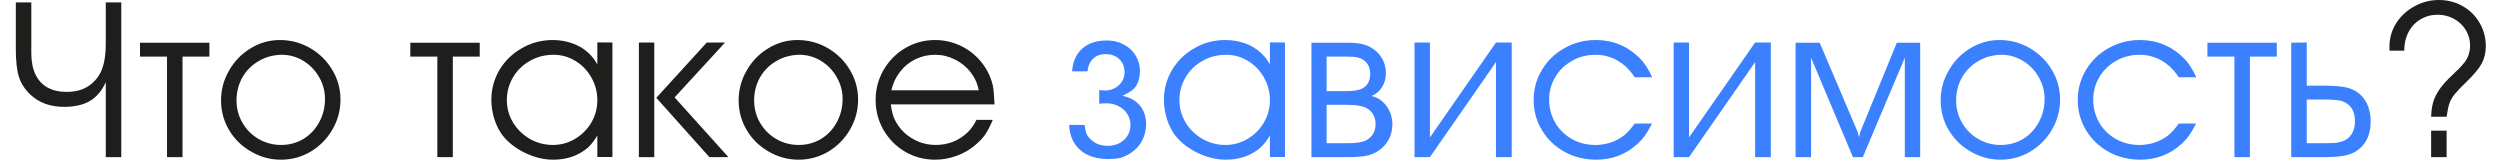
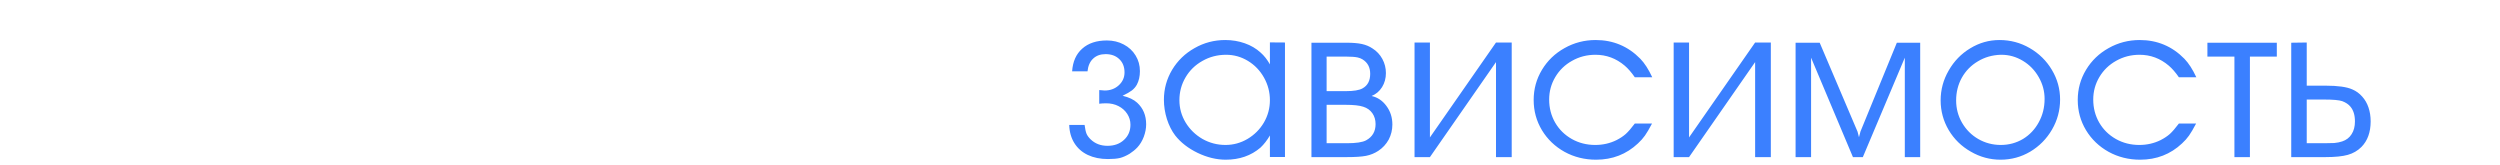
<svg xmlns="http://www.w3.org/2000/svg" width="363" height="24" viewBox="0 0 363 24" fill="none">
-   <path d="M17.609 22.812H15.359V11.922C14.807 13.162 14.042 14.073 13.062 14.656C12.083 15.229 10.833 15.516 9.312 15.516C7.292 15.516 5.651 14.917 4.391 13.719C3.599 12.958 3.052 12.109 2.75 11.172C2.448 10.224 2.297 8.875 2.297 7.125V0.344H4.547V7.734C4.547 8.932 4.745 9.953 5.141 10.797C5.536 11.63 6.12 12.266 6.891 12.703C7.661 13.13 8.589 13.344 9.672 13.344C11.203 13.344 12.438 12.927 13.375 12.094C14.083 11.479 14.588 10.724 14.891 9.828C15.203 8.922 15.359 7.745 15.359 6.297V0.344H17.609V22.812ZM24.25 22.812V8.219H20.328V6.203H30.406V8.219H26.5V22.812H24.25ZM40.641 5.812C42.224 5.812 43.688 6.203 45.031 6.984C46.385 7.766 47.458 8.823 48.25 10.156C49.042 11.479 49.438 12.912 49.438 14.453C49.438 16.016 49.047 17.469 48.266 18.812C47.484 20.156 46.432 21.224 45.109 22.016C43.786 22.797 42.349 23.188 40.797 23.188C39.255 23.188 37.812 22.797 36.469 22.016C35.125 21.255 34.057 20.213 33.266 18.891C32.484 17.557 32.094 16.12 32.094 14.578C32.094 13.026 32.484 11.578 33.266 10.234C34.036 8.88 35.078 7.807 36.391 7.016C37.703 6.214 39.12 5.812 40.641 5.812ZM40.797 7.953C39.578 7.995 38.479 8.312 37.5 8.906C36.51 9.49 35.734 10.281 35.172 11.281C34.62 12.281 34.344 13.38 34.344 14.578C34.344 15.755 34.63 16.838 35.203 17.828C35.786 18.828 36.573 19.615 37.562 20.188C38.562 20.76 39.651 21.047 40.828 21.047C42.005 21.047 43.083 20.755 44.062 20.172C45.031 19.578 45.792 18.771 46.344 17.75C46.906 16.729 47.188 15.599 47.188 14.359C47.188 13.234 46.901 12.177 46.328 11.188C45.766 10.198 45 9.411 44.031 8.828C43.062 8.245 42.026 7.953 40.922 7.953H40.797ZM63.5 22.812V8.219H59.578V6.203H69.656V8.219H65.75V22.812H63.5ZM88.922 6.172V22.797H86.734V19.672C86.328 20.37 85.87 20.958 85.359 21.438C83.995 22.604 82.312 23.188 80.312 23.188C78.979 23.188 77.625 22.859 76.25 22.203C74.875 21.537 73.787 20.693 72.984 19.672C72.484 19.016 72.083 18.224 71.781 17.297C71.49 16.359 71.344 15.422 71.344 14.484C71.344 12.922 71.74 11.474 72.531 10.141C73.333 8.807 74.422 7.755 75.797 6.984C77.162 6.203 78.646 5.812 80.25 5.812C81.25 5.812 82.193 5.969 83.078 6.281C83.974 6.594 84.745 7.047 85.391 7.641C85.891 8.078 86.338 8.646 86.734 9.344V6.156L88.922 6.172ZM80.375 7.953C79.125 7.953 77.979 8.25 76.938 8.844C75.896 9.427 75.078 10.224 74.484 11.234C73.891 12.245 73.594 13.349 73.594 14.547C73.594 15.713 73.896 16.797 74.5 17.797C75.104 18.787 75.917 19.578 76.938 20.172C77.969 20.755 79.083 21.047 80.281 21.047C81.427 21.047 82.495 20.755 83.484 20.172C84.484 19.578 85.276 18.787 85.859 17.797C86.443 16.797 86.734 15.713 86.734 14.547C86.734 13.38 86.448 12.287 85.875 11.266C85.302 10.245 84.526 9.438 83.547 8.844C82.568 8.25 81.51 7.953 80.375 7.953ZM95 22.812H92.766V6.172H95V22.812ZM95.297 14.203L102.625 6.172H105.281L97.953 14.141L105.766 22.812H103L95.297 14.203ZM115.797 5.812C117.38 5.812 118.844 6.203 120.188 6.984C121.542 7.766 122.615 8.823 123.406 10.156C124.198 11.479 124.594 12.912 124.594 14.453C124.594 16.016 124.203 17.469 123.422 18.812C122.641 20.156 121.589 21.224 120.266 22.016C118.943 22.797 117.505 23.188 115.953 23.188C114.411 23.188 112.969 22.797 111.625 22.016C110.281 21.255 109.214 20.213 108.422 18.891C107.641 17.557 107.25 16.12 107.25 14.578C107.25 13.026 107.641 11.578 108.422 10.234C109.193 8.88 110.234 7.807 111.547 7.016C112.859 6.214 114.276 5.812 115.797 5.812ZM115.953 7.953C114.734 7.995 113.635 8.312 112.656 8.906C111.667 9.49 110.891 10.281 110.328 11.281C109.776 12.281 109.5 13.38 109.5 14.578C109.5 15.755 109.786 16.838 110.359 17.828C110.943 18.828 111.729 19.615 112.719 20.188C113.719 20.76 114.807 21.047 115.984 21.047C117.161 21.047 118.24 20.755 119.219 20.172C120.188 19.578 120.948 18.771 121.5 17.75C122.062 16.729 122.344 15.599 122.344 14.359C122.344 13.234 122.057 12.177 121.484 11.188C120.922 10.198 120.156 9.411 119.188 8.828C118.219 8.245 117.182 7.953 116.078 7.953H115.953ZM144.406 15.156H129.344C129.458 16.052 129.635 16.755 129.875 17.266C130.198 17.995 130.667 18.651 131.281 19.234C131.896 19.807 132.599 20.255 133.391 20.578C134.182 20.891 135.005 21.047 135.859 21.047C137.672 21.047 139.229 20.427 140.531 19.188C141.021 18.708 141.438 18.115 141.781 17.406H144.156C143.74 18.365 143.365 19.083 143.031 19.562C142.698 20.042 142.229 20.537 141.625 21.047C140.844 21.724 139.938 22.25 138.906 22.625C137.875 23 136.839 23.188 135.797 23.188C134.224 23.188 132.776 22.807 131.453 22.047C130.13 21.276 129.078 20.224 128.297 18.891C127.526 17.557 127.141 16.099 127.141 14.516C127.141 12.943 127.526 11.49 128.297 10.156C129.068 8.823 130.115 7.766 131.438 6.984C132.771 6.203 134.214 5.812 135.766 5.812C137.078 5.812 138.323 6.094 139.5 6.656C140.677 7.219 141.682 8.016 142.516 9.047C143.307 10.026 143.854 11.146 144.156 12.406C144.26 12.875 144.344 13.792 144.406 15.156ZM129.422 13.109H142.109C141.943 12.162 141.552 11.292 140.938 10.5C140.333 9.708 139.573 9.089 138.656 8.641C137.75 8.182 136.797 7.953 135.797 7.953C134.776 7.953 133.823 8.167 132.938 8.594C132.062 9.01 131.318 9.615 130.703 10.406C130.089 11.188 129.661 12.088 129.422 13.109ZM353 22.812V18.969H355.25V22.812H353ZM349.094 7.359H346.953V6.719C346.953 5.521 347.276 4.406 347.922 3.375C348.578 2.344 349.458 1.526 350.562 0.922C351.667 0.307 352.854 0 354.125 0C355.385 0 356.536 0.297 357.578 0.891C358.62 1.474 359.438 2.281 360.031 3.312C360.635 4.333 360.938 5.469 360.938 6.719C360.938 7.667 360.734 8.51 360.328 9.25C359.922 9.99 359.177 10.88 358.094 11.922C357.323 12.662 356.76 13.25 356.406 13.688C356.062 14.125 355.812 14.568 355.656 15.016C355.5 15.463 355.365 16.109 355.25 16.953H353C353.031 15.87 353.193 14.984 353.484 14.297C353.745 13.682 354.078 13.12 354.484 12.609C354.88 12.088 355.443 11.49 356.172 10.812C356.318 10.656 356.479 10.495 356.656 10.328C356.833 10.162 356.927 10.078 356.938 10.078C357.344 9.661 357.682 9.276 357.953 8.922C358.422 8.245 358.656 7.464 358.656 6.578C358.656 5.786 358.448 5.047 358.031 4.359C357.615 3.672 357.042 3.13 356.312 2.734C355.594 2.339 354.812 2.141 353.969 2.141C353.031 2.141 352.193 2.365 351.453 2.812C350.714 3.25 350.135 3.865 349.719 4.656C349.302 5.448 349.094 6.349 349.094 7.359Z" fill="#1E1E1D" />
  <path d="M163 13.906C163.917 14.125 164.62 14.458 165.109 14.906C165.984 15.708 166.422 16.755 166.422 18.047C166.422 18.641 166.307 19.245 166.078 19.859C165.849 20.463 165.536 20.979 165.141 21.406C164.839 21.729 164.464 22.037 164.016 22.328C163.526 22.62 163.062 22.823 162.625 22.938C162.188 23.042 161.604 23.094 160.875 23.094C159.771 23.094 158.797 22.896 157.953 22.5C157.12 22.104 156.469 21.531 156 20.781C155.531 20.031 155.281 19.151 155.25 18.141H157.484C157.557 18.713 157.651 19.141 157.766 19.422C157.88 19.693 158.078 19.963 158.359 20.234C159.005 20.859 159.823 21.172 160.812 21.172C161.792 21.172 162.589 20.885 163.203 20.312C163.828 19.74 164.141 19.005 164.141 18.109C164.141 17.537 163.984 17.01 163.672 16.531C163.359 16.052 162.938 15.677 162.406 15.406C161.875 15.135 161.281 15 160.625 15C160.219 15 159.88 15.021 159.609 15.062V13.078C160.036 13.12 160.302 13.141 160.406 13.141C161.208 13.141 161.885 12.891 162.438 12.391C163 11.88 163.281 11.255 163.281 10.516C163.281 9.714 163.031 9.073 162.531 8.594C162.031 8.104 161.365 7.859 160.531 7.859C159.781 7.859 159.177 8.078 158.719 8.516C158.26 8.943 157.99 9.557 157.906 10.359H155.672C155.766 8.943 156.255 7.844 157.141 7.062C158.026 6.271 159.219 5.875 160.719 5.875C161.615 5.875 162.427 6.068 163.156 6.453C163.896 6.839 164.474 7.375 164.891 8.062C165.307 8.74 165.516 9.495 165.516 10.328C165.516 11.078 165.37 11.729 165.078 12.281C164.901 12.604 164.661 12.885 164.359 13.125C164.057 13.354 163.604 13.615 163 13.906ZM186.578 6.172V22.797H184.391V19.672C183.984 20.37 183.526 20.958 183.016 21.438C181.651 22.604 179.969 23.188 177.969 23.188C176.635 23.188 175.281 22.859 173.906 22.203C172.531 21.537 171.443 20.693 170.641 19.672C170.141 19.016 169.74 18.224 169.438 17.297C169.146 16.359 169 15.422 169 14.484C169 12.922 169.396 11.474 170.188 10.141C170.99 8.807 172.078 7.755 173.453 6.984C174.818 6.203 176.302 5.812 177.906 5.812C178.906 5.812 179.849 5.969 180.734 6.281C181.63 6.594 182.401 7.047 183.047 7.641C183.547 8.078 183.995 8.646 184.391 9.344V6.156L186.578 6.172ZM178.031 7.953C176.781 7.953 175.635 8.25 174.594 8.844C173.552 9.427 172.734 10.224 172.141 11.234C171.547 12.245 171.25 13.349 171.25 14.547C171.25 15.713 171.552 16.797 172.156 17.797C172.76 18.787 173.573 19.578 174.594 20.172C175.625 20.755 176.74 21.047 177.938 21.047C179.083 21.047 180.151 20.755 181.141 20.172C182.141 19.578 182.932 18.787 183.516 17.797C184.099 16.797 184.391 15.713 184.391 14.547C184.391 13.38 184.104 12.287 183.531 11.266C182.958 10.245 182.182 9.438 181.203 8.844C180.224 8.25 179.167 7.953 178.031 7.953ZM190.422 22.812V6.203H195.516C196.432 6.203 197.177 6.266 197.75 6.391C198.323 6.516 198.833 6.729 199.281 7.031C199.896 7.417 200.375 7.927 200.719 8.562C201.062 9.198 201.234 9.88 201.234 10.609C201.234 11.37 201.047 12.052 200.672 12.656C200.297 13.25 199.792 13.677 199.156 13.938C200.031 14.135 200.75 14.62 201.312 15.391C201.885 16.162 202.172 17.057 202.172 18.078C202.172 18.859 201.995 19.588 201.641 20.266C201.266 20.943 200.76 21.49 200.125 21.906C199.583 22.26 198.995 22.5 198.359 22.625C197.734 22.75 196.797 22.812 195.547 22.812H190.422ZM192.625 20.797H195.578C196.911 20.797 197.839 20.656 198.359 20.375C199.276 19.875 199.734 19.088 199.734 18.016C199.734 17.412 199.578 16.885 199.266 16.438C198.953 15.99 198.516 15.677 197.953 15.5C197.401 15.312 196.536 15.219 195.359 15.219H192.625V20.797ZM192.625 13.234H195.391C196.557 13.234 197.375 13.099 197.844 12.828C198.583 12.422 198.953 11.719 198.953 10.719C198.953 9.781 198.583 9.083 197.844 8.625C197.646 8.5 197.411 8.406 197.141 8.344C196.755 8.26 196.203 8.219 195.484 8.219H192.625V13.234ZM207.625 19.953L217.219 6.172H219.5V22.812H217.219V9.016L207.625 22.812H205.391V6.172H207.625V19.953ZM237.375 17.938H239.875C239.469 18.708 239.125 19.292 238.844 19.688C238.573 20.073 238.234 20.453 237.828 20.828C236.151 22.401 234.125 23.188 231.75 23.188C230.083 23.188 228.557 22.807 227.172 22.047C225.786 21.276 224.693 20.229 223.891 18.906C223.089 17.573 222.688 16.109 222.688 14.516C222.688 12.932 223.089 11.474 223.891 10.141C224.693 8.807 225.786 7.755 227.172 6.984C228.557 6.203 230.062 5.812 231.688 5.812C234.229 5.812 236.391 6.719 238.172 8.531C238.797 9.177 239.375 10.073 239.906 11.219H237.375C236.885 10.51 236.396 9.948 235.906 9.531C234.667 8.479 233.25 7.953 231.656 7.953C230.427 7.953 229.297 8.245 228.266 8.828C227.234 9.401 226.422 10.188 225.828 11.188C225.234 12.188 224.938 13.276 224.938 14.453C224.938 15.682 225.229 16.802 225.812 17.812C226.396 18.812 227.203 19.604 228.234 20.188C229.255 20.76 230.385 21.047 231.625 21.047C232.74 21.047 233.771 20.812 234.719 20.344C235.25 20.073 235.698 19.776 236.062 19.453C236.427 19.12 236.865 18.615 237.375 17.938ZM245.25 19.953L254.844 6.172H257.125V22.812H254.844V9.016L245.25 22.812H243.016V6.172H245.25V19.953ZM260.719 22.812V6.203H264.219L269.719 19.125L269.922 19.922L270.141 19.094L275.422 6.203H278.812V22.812H276.578V8.375L270.484 22.812H269.047L262.969 8.375V22.812H260.719ZM290.328 5.812C291.911 5.812 293.375 6.203 294.719 6.984C296.073 7.766 297.146 8.823 297.938 10.156C298.729 11.479 299.125 12.912 299.125 14.453C299.125 16.016 298.734 17.469 297.953 18.812C297.172 20.156 296.12 21.224 294.797 22.016C293.474 22.797 292.036 23.188 290.484 23.188C288.943 23.188 287.5 22.797 286.156 22.016C284.812 21.255 283.745 20.213 282.953 18.891C282.172 17.557 281.781 16.12 281.781 14.578C281.781 13.026 282.172 11.578 282.953 10.234C283.724 8.88 284.766 7.807 286.078 7.016C287.391 6.214 288.807 5.812 290.328 5.812ZM290.484 7.953C289.266 7.995 288.167 8.312 287.188 8.906C286.198 9.49 285.422 10.281 284.859 11.281C284.307 12.281 284.031 13.38 284.031 14.578C284.031 15.755 284.318 16.838 284.891 17.828C285.474 18.828 286.26 19.615 287.25 20.188C288.25 20.76 289.339 21.047 290.516 21.047C291.693 21.047 292.771 20.755 293.75 20.172C294.719 19.578 295.479 18.771 296.031 17.75C296.594 16.729 296.875 15.599 296.875 14.359C296.875 13.234 296.589 12.177 296.016 11.188C295.453 10.198 294.688 9.411 293.719 8.828C292.75 8.245 291.714 7.953 290.609 7.953H290.484ZM316.375 17.938H318.875C318.469 18.708 318.125 19.292 317.844 19.688C317.573 20.073 317.234 20.453 316.828 20.828C315.151 22.401 313.125 23.188 310.75 23.188C309.083 23.188 307.557 22.807 306.172 22.047C304.786 21.276 303.693 20.229 302.891 18.906C302.089 17.573 301.688 16.109 301.688 14.516C301.688 12.932 302.089 11.474 302.891 10.141C303.693 8.807 304.786 7.755 306.172 6.984C307.557 6.203 309.062 5.812 310.688 5.812C313.229 5.812 315.391 6.719 317.172 8.531C317.797 9.177 318.375 10.073 318.906 11.219H316.375C315.885 10.51 315.396 9.948 314.906 9.531C313.667 8.479 312.25 7.953 310.656 7.953C309.427 7.953 308.297 8.245 307.266 8.828C306.234 9.401 305.422 10.188 304.828 11.188C304.234 12.188 303.938 13.276 303.938 14.453C303.938 15.682 304.229 16.802 304.812 17.812C305.396 18.812 306.203 19.604 307.234 20.188C308.255 20.76 309.385 21.047 310.625 21.047C311.74 21.047 312.771 20.812 313.719 20.344C314.25 20.073 314.698 19.776 315.062 19.453C315.427 19.12 315.865 18.615 316.375 17.938ZM324.438 22.812V8.219H320.516V6.203H330.594V8.219H326.688V22.812H324.438ZM332.688 22.812V6.203L334.938 6.172V12.438H337.656C339.458 12.438 340.76 12.62 341.562 12.984C342.104 13.213 342.578 13.557 342.984 14.016C343.391 14.463 343.698 14.995 343.906 15.609C344.115 16.224 344.219 16.896 344.219 17.625C344.219 19.198 343.771 20.438 342.875 21.344C342.333 21.885 341.677 22.266 340.906 22.484C340.135 22.703 339.052 22.812 337.656 22.812H332.688ZM334.938 14.453V20.797H336.953H337.5C337.99 20.776 338.469 20.766 338.938 20.766C339.375 20.724 339.76 20.646 340.094 20.531C340.688 20.333 341.141 19.984 341.453 19.484C341.776 18.984 341.938 18.365 341.938 17.625C341.938 16.719 341.719 16.005 341.281 15.484C341.01 15.151 340.615 14.885 340.094 14.688C339.625 14.531 338.76 14.453 337.5 14.453H336.953H334.938Z" fill="#3B80FF" />
</svg>